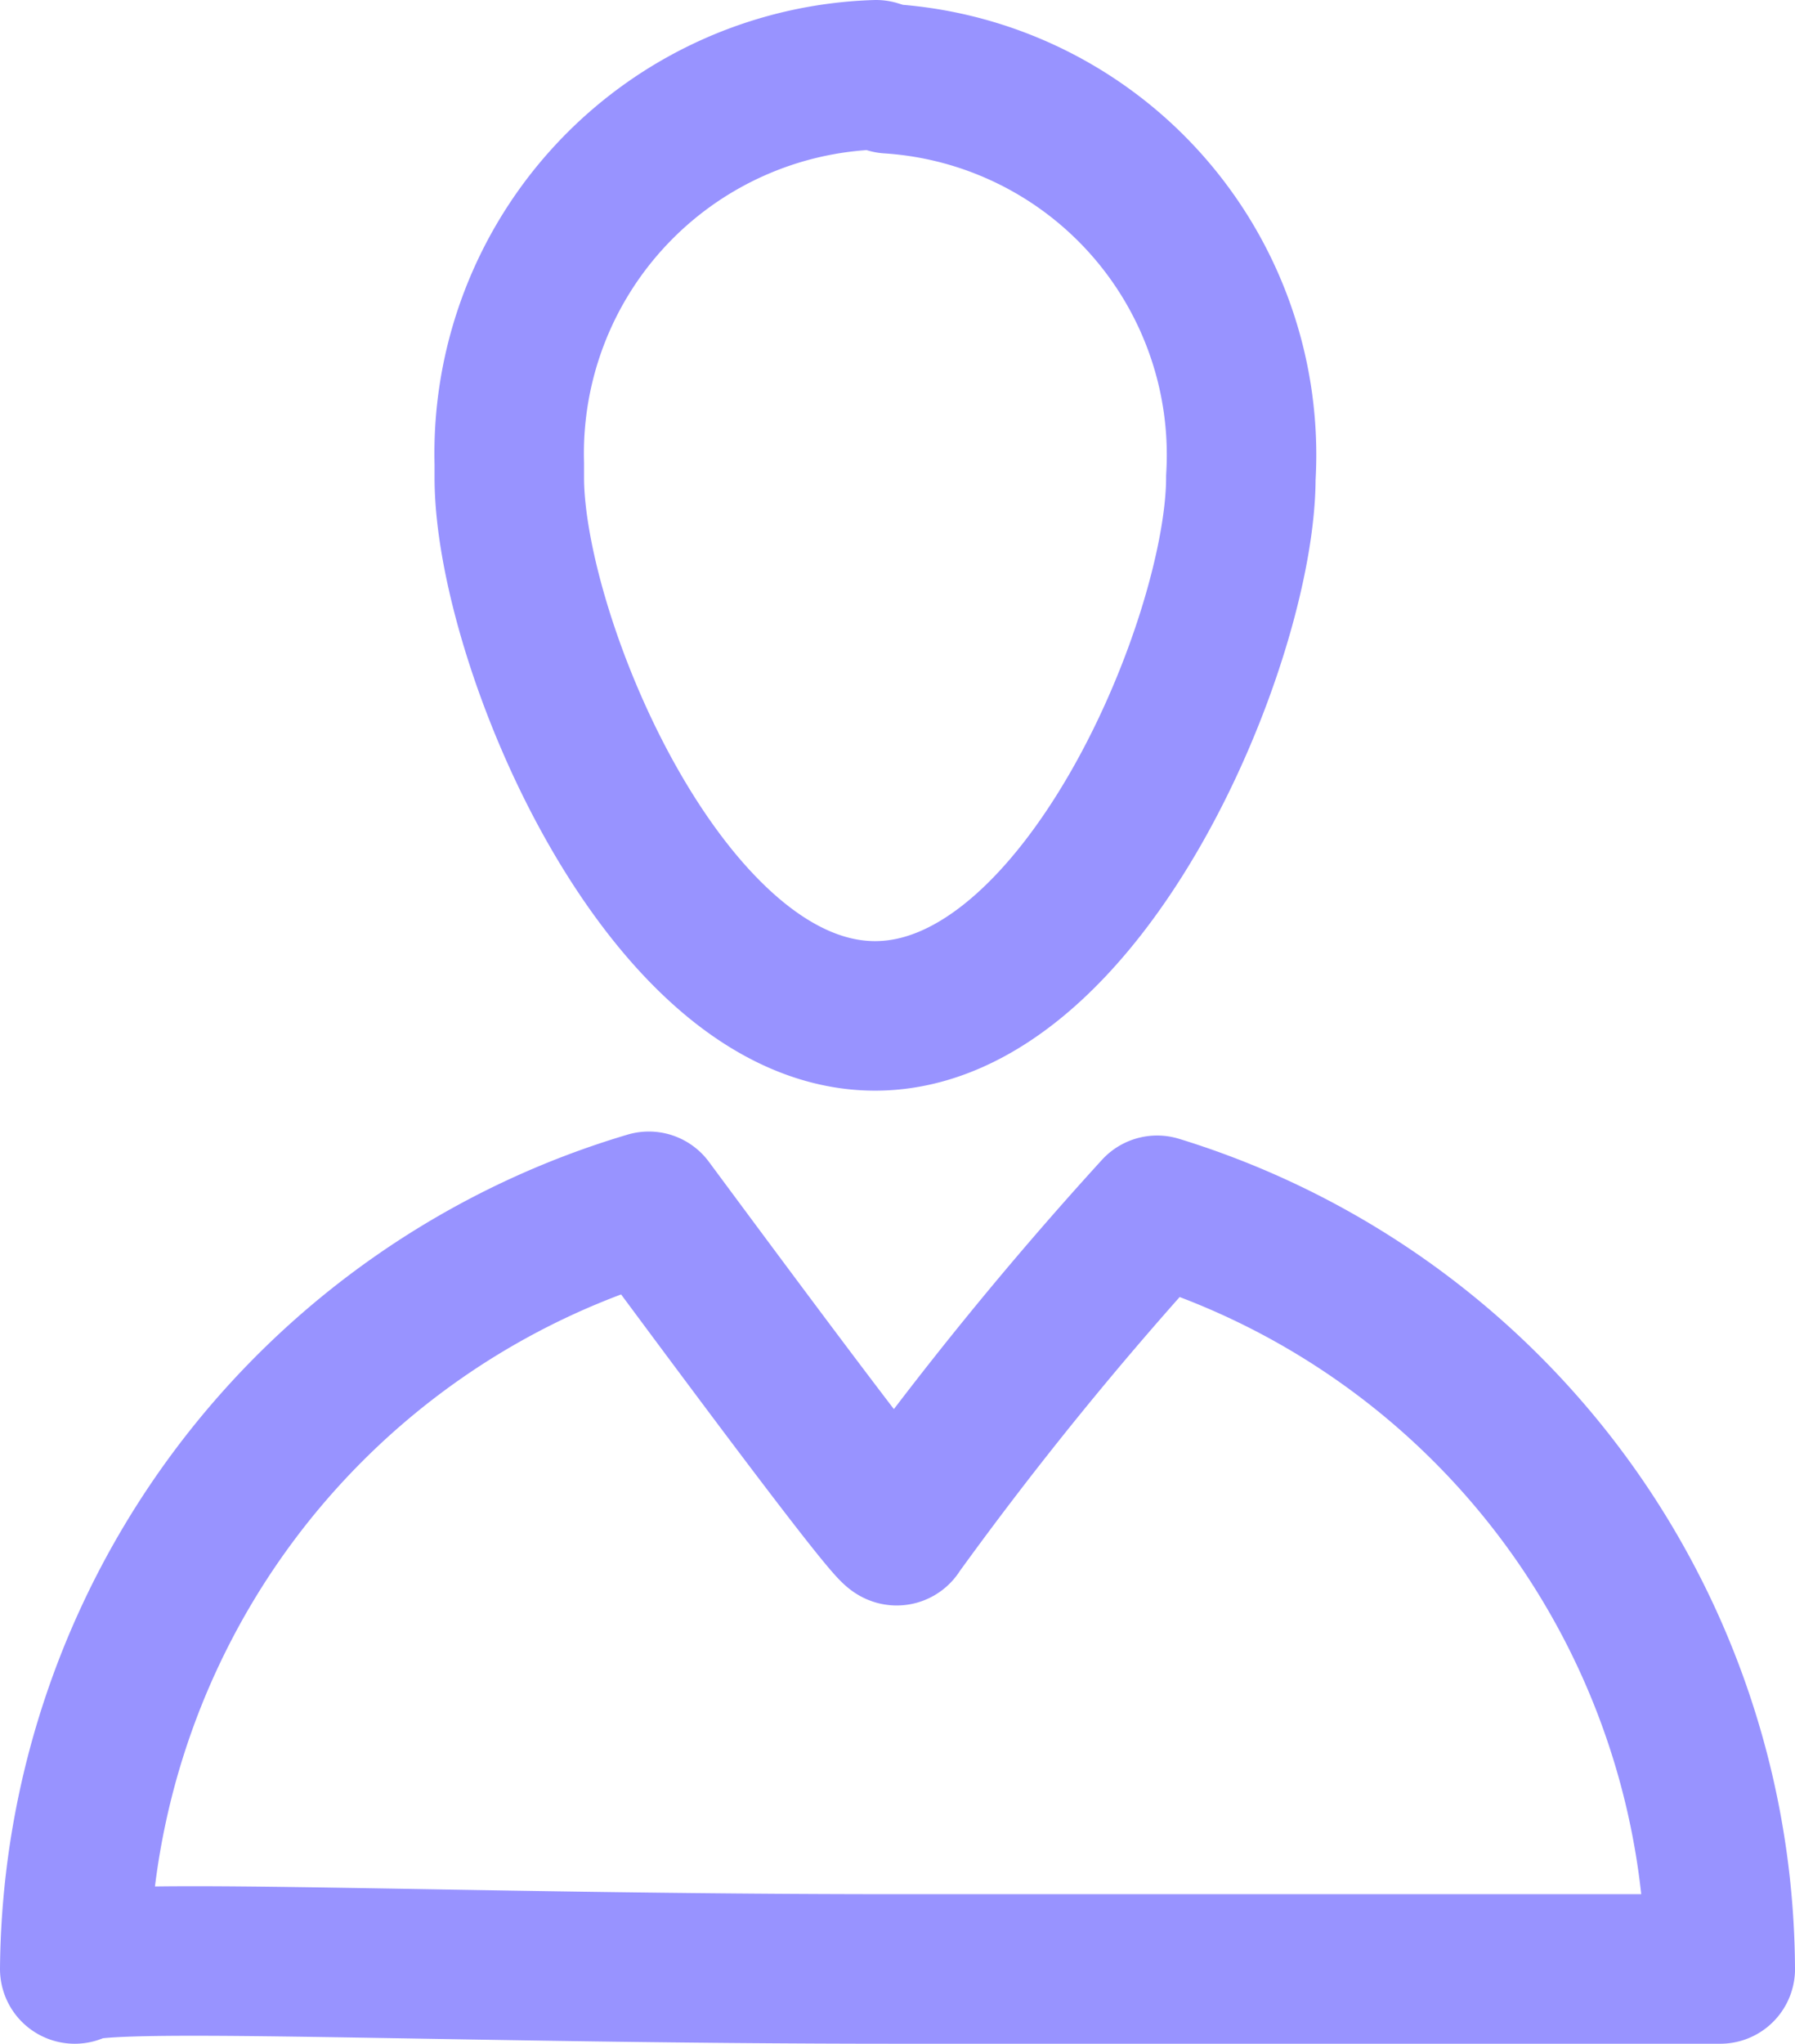
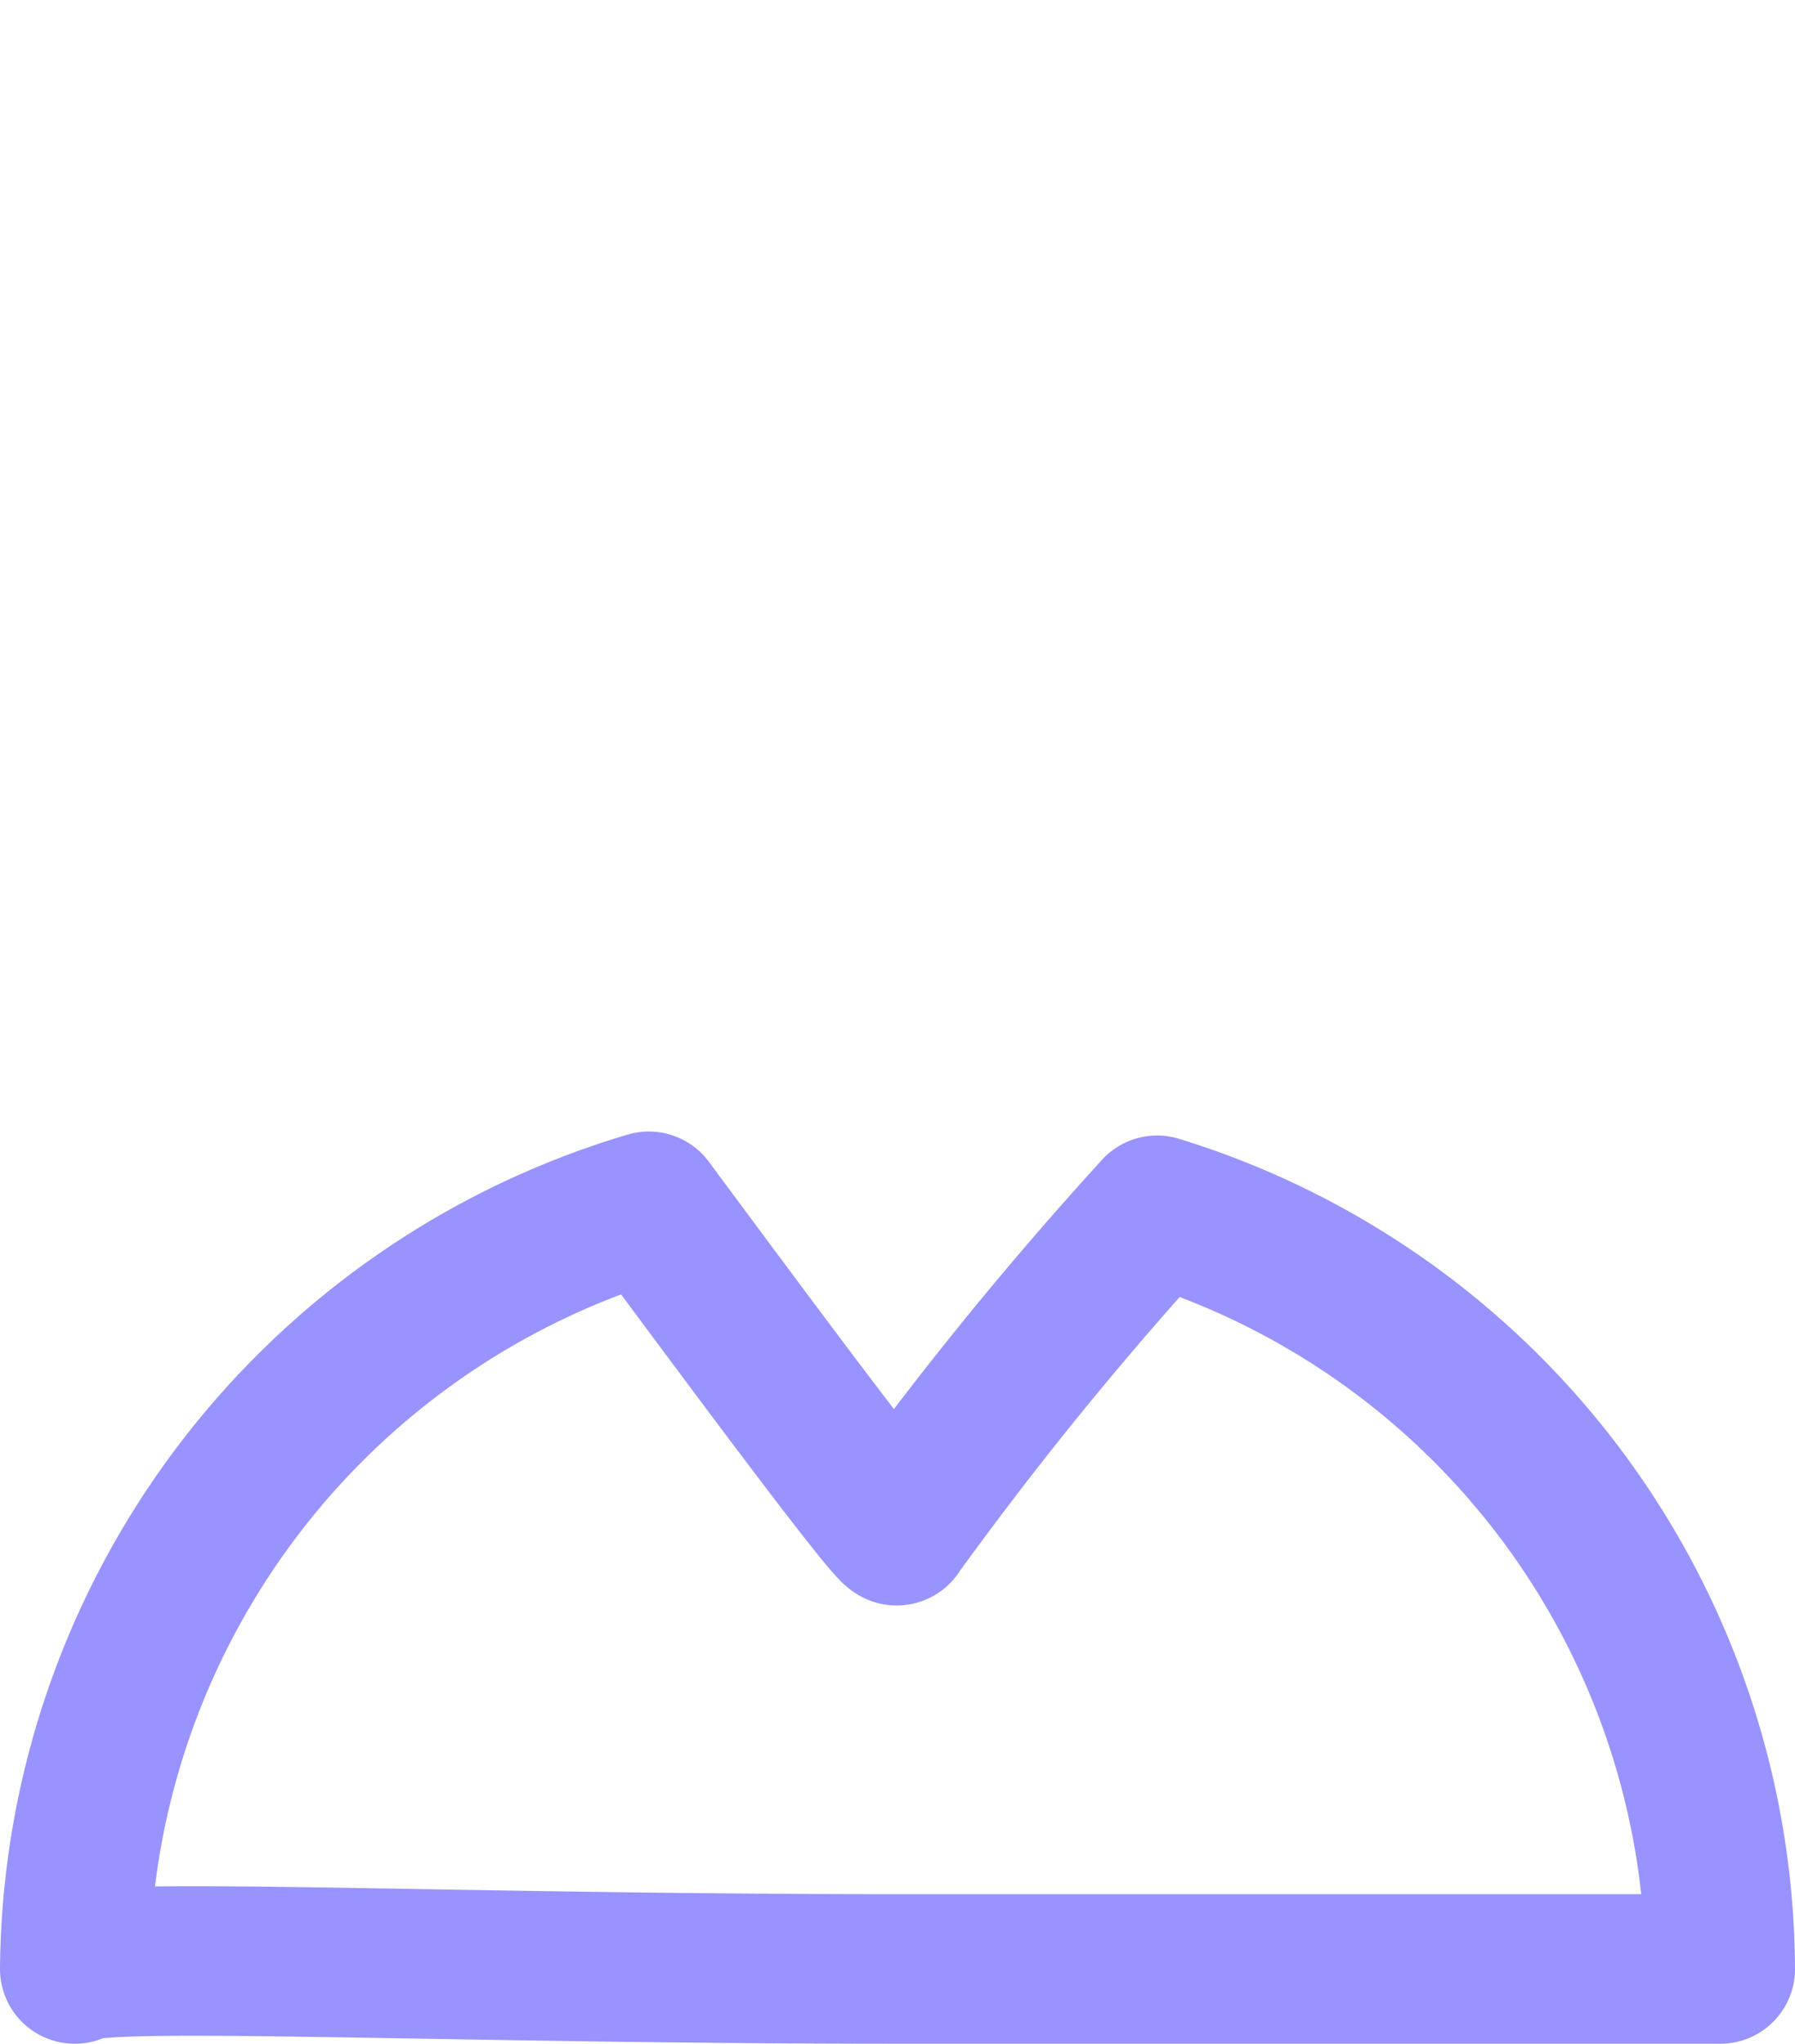
<svg xmlns="http://www.w3.org/2000/svg" width="18.01" height="20.5" viewBox="0 0 18.01 20.5">
  <defs>
    <style>.cls-1{fill:none;stroke:#9893FF;stroke-linecap:round;stroke-linejoin:round;stroke-width:1.5px;}</style>
  </defs>
  <title>icon.passager</title>
  <g id="Calque_2" data-name="Calque 2">
    <g id="Calque_1-2" data-name="Calque 1">
      <g id="icon.passager">
        <path id="Tracé_828" data-name="Tracé 828" class="cls-1" d="M11.61,12.14A36.45,36.45,0,0,0,9,15.35c0,.11-1.63-2.09-2.49-3.25A8.05,8.05,0,0,0,.75,19.75c.15-.18,3.7,0,8.26,0s8.29,0,8.25,0A8,8,0,0,0,11.61,12.14Z" />
-         <path id="Tracé_827" data-name="Tracé 827" class="cls-1" d="M8.79.75a3.8,3.8,0,0,0-3.68,3.9s0,.09,0,.14c0,1.63,1.57,5.4,3.67,5.4s3.67-3.78,3.67-5.4a3.78,3.78,0,0,0-3.53-4Z" />
      </g>
    </g>
  </g>
</svg>